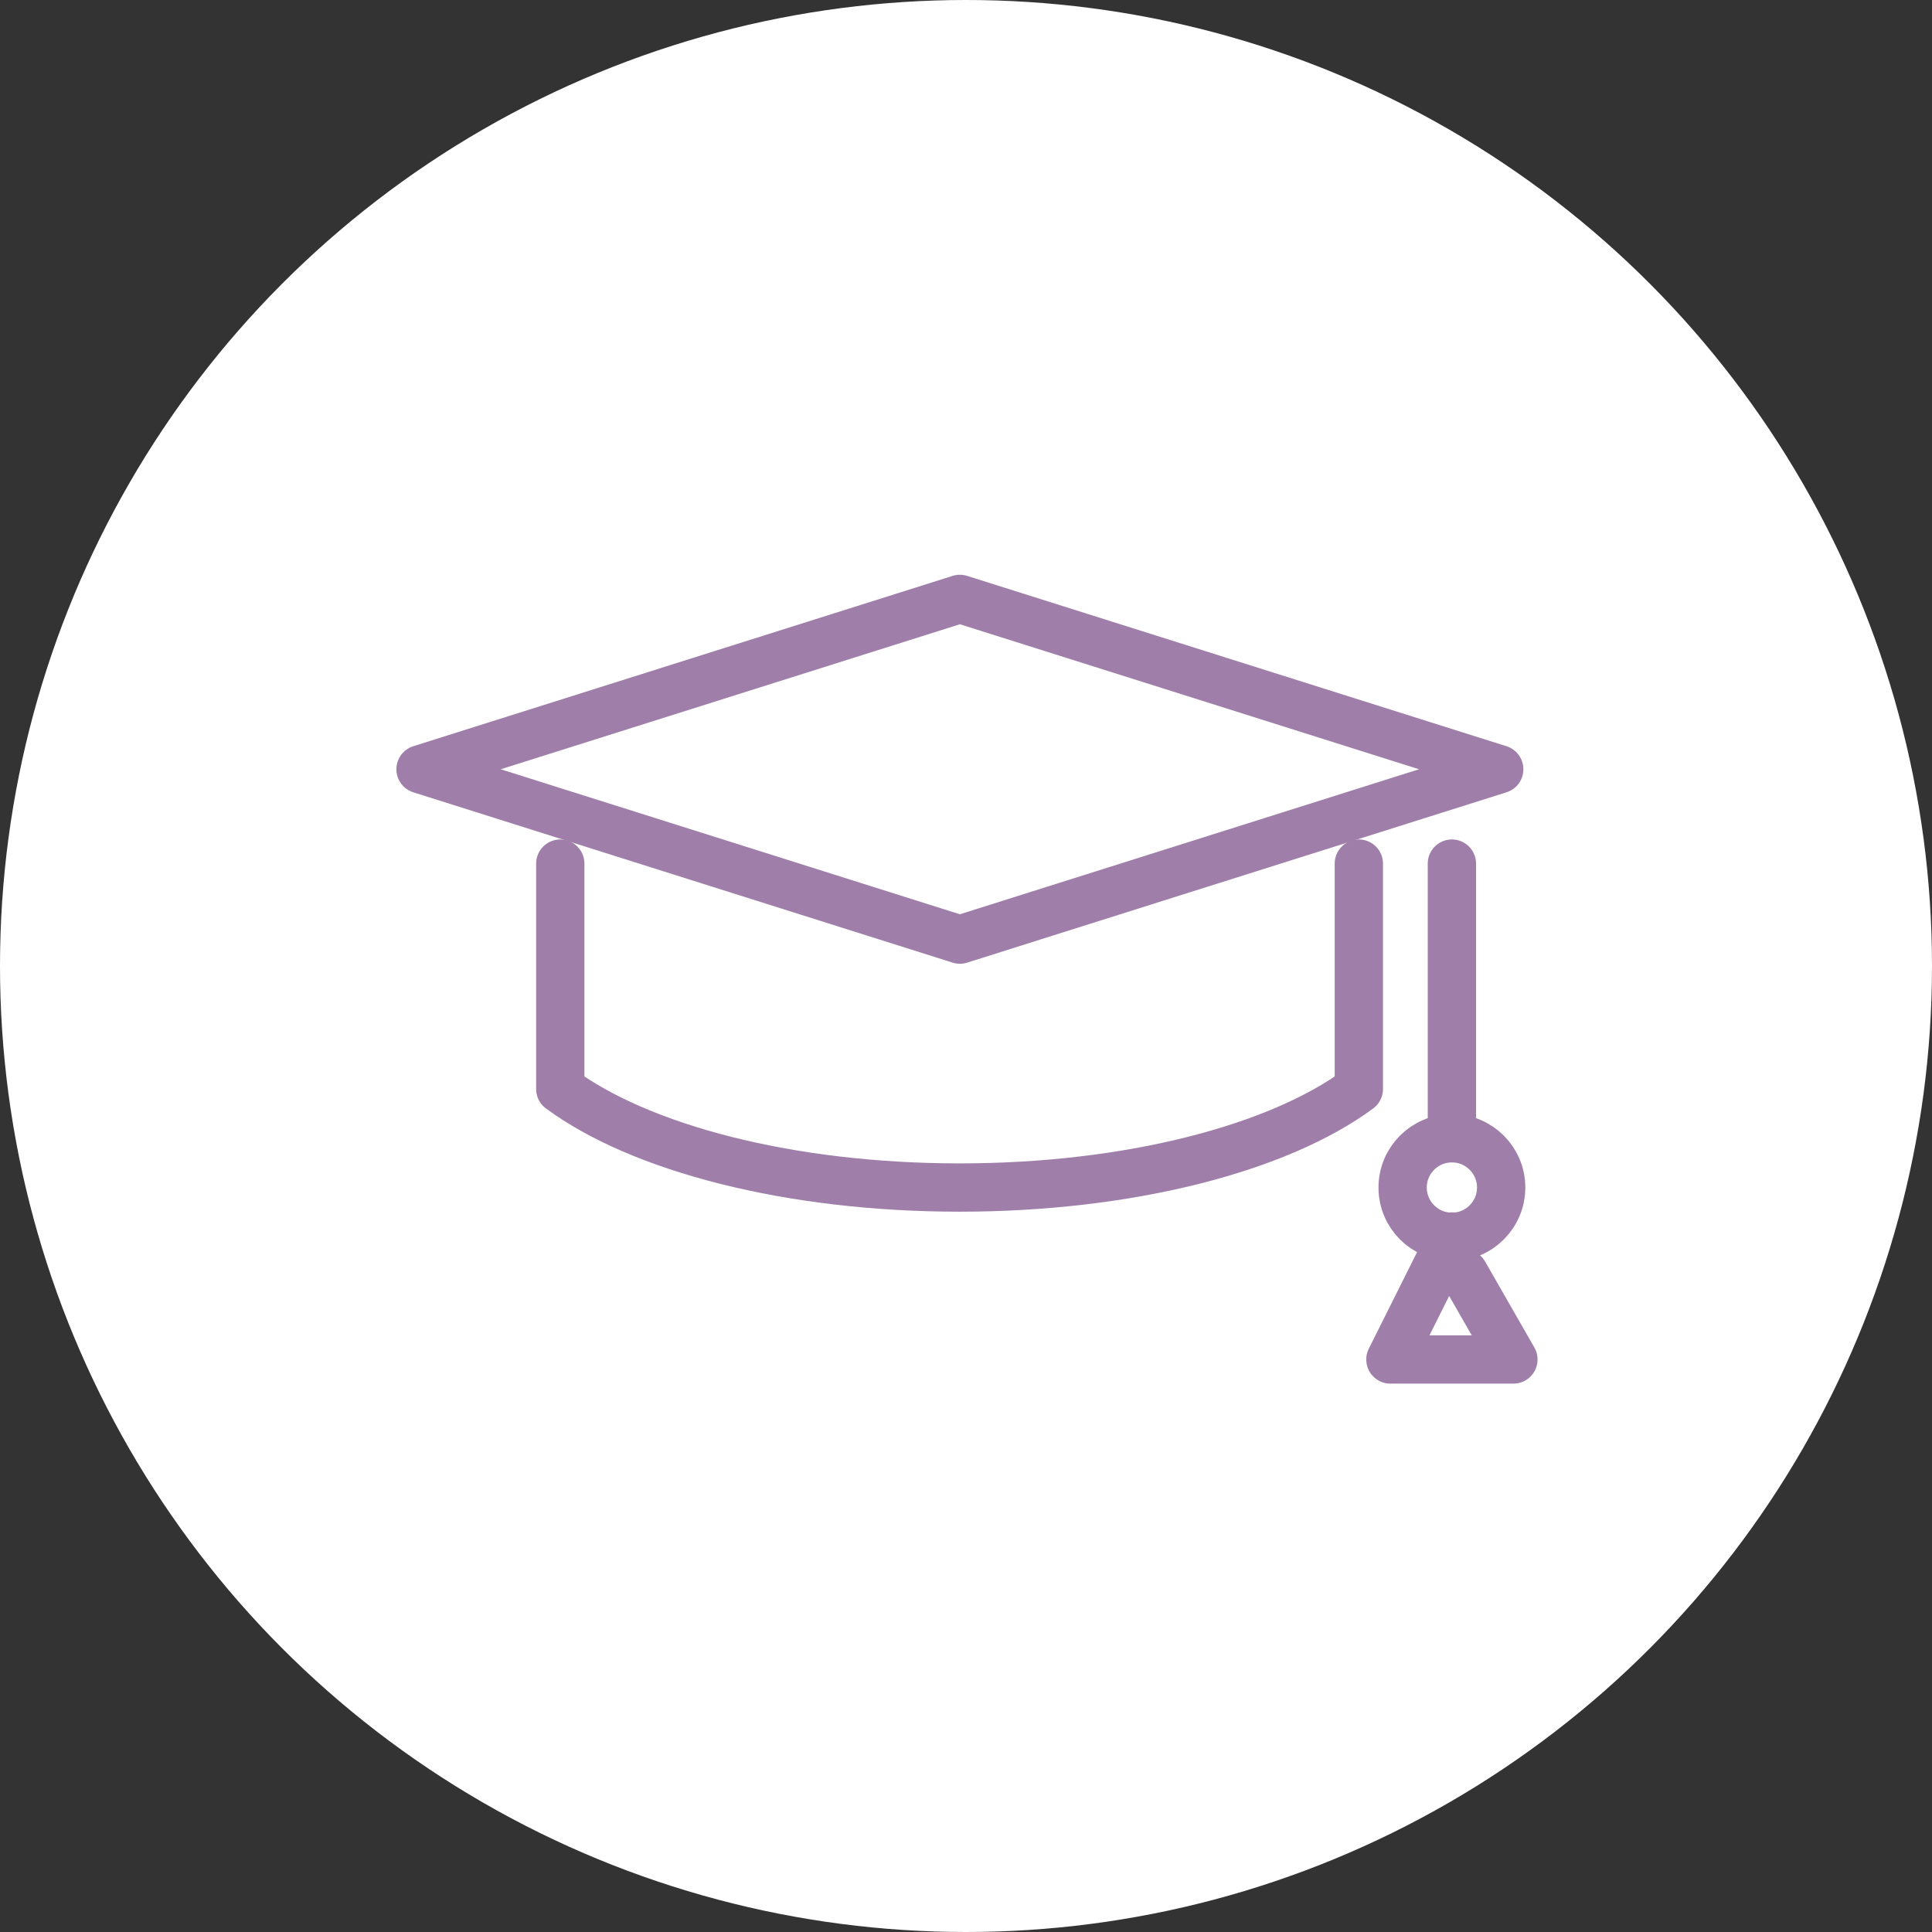
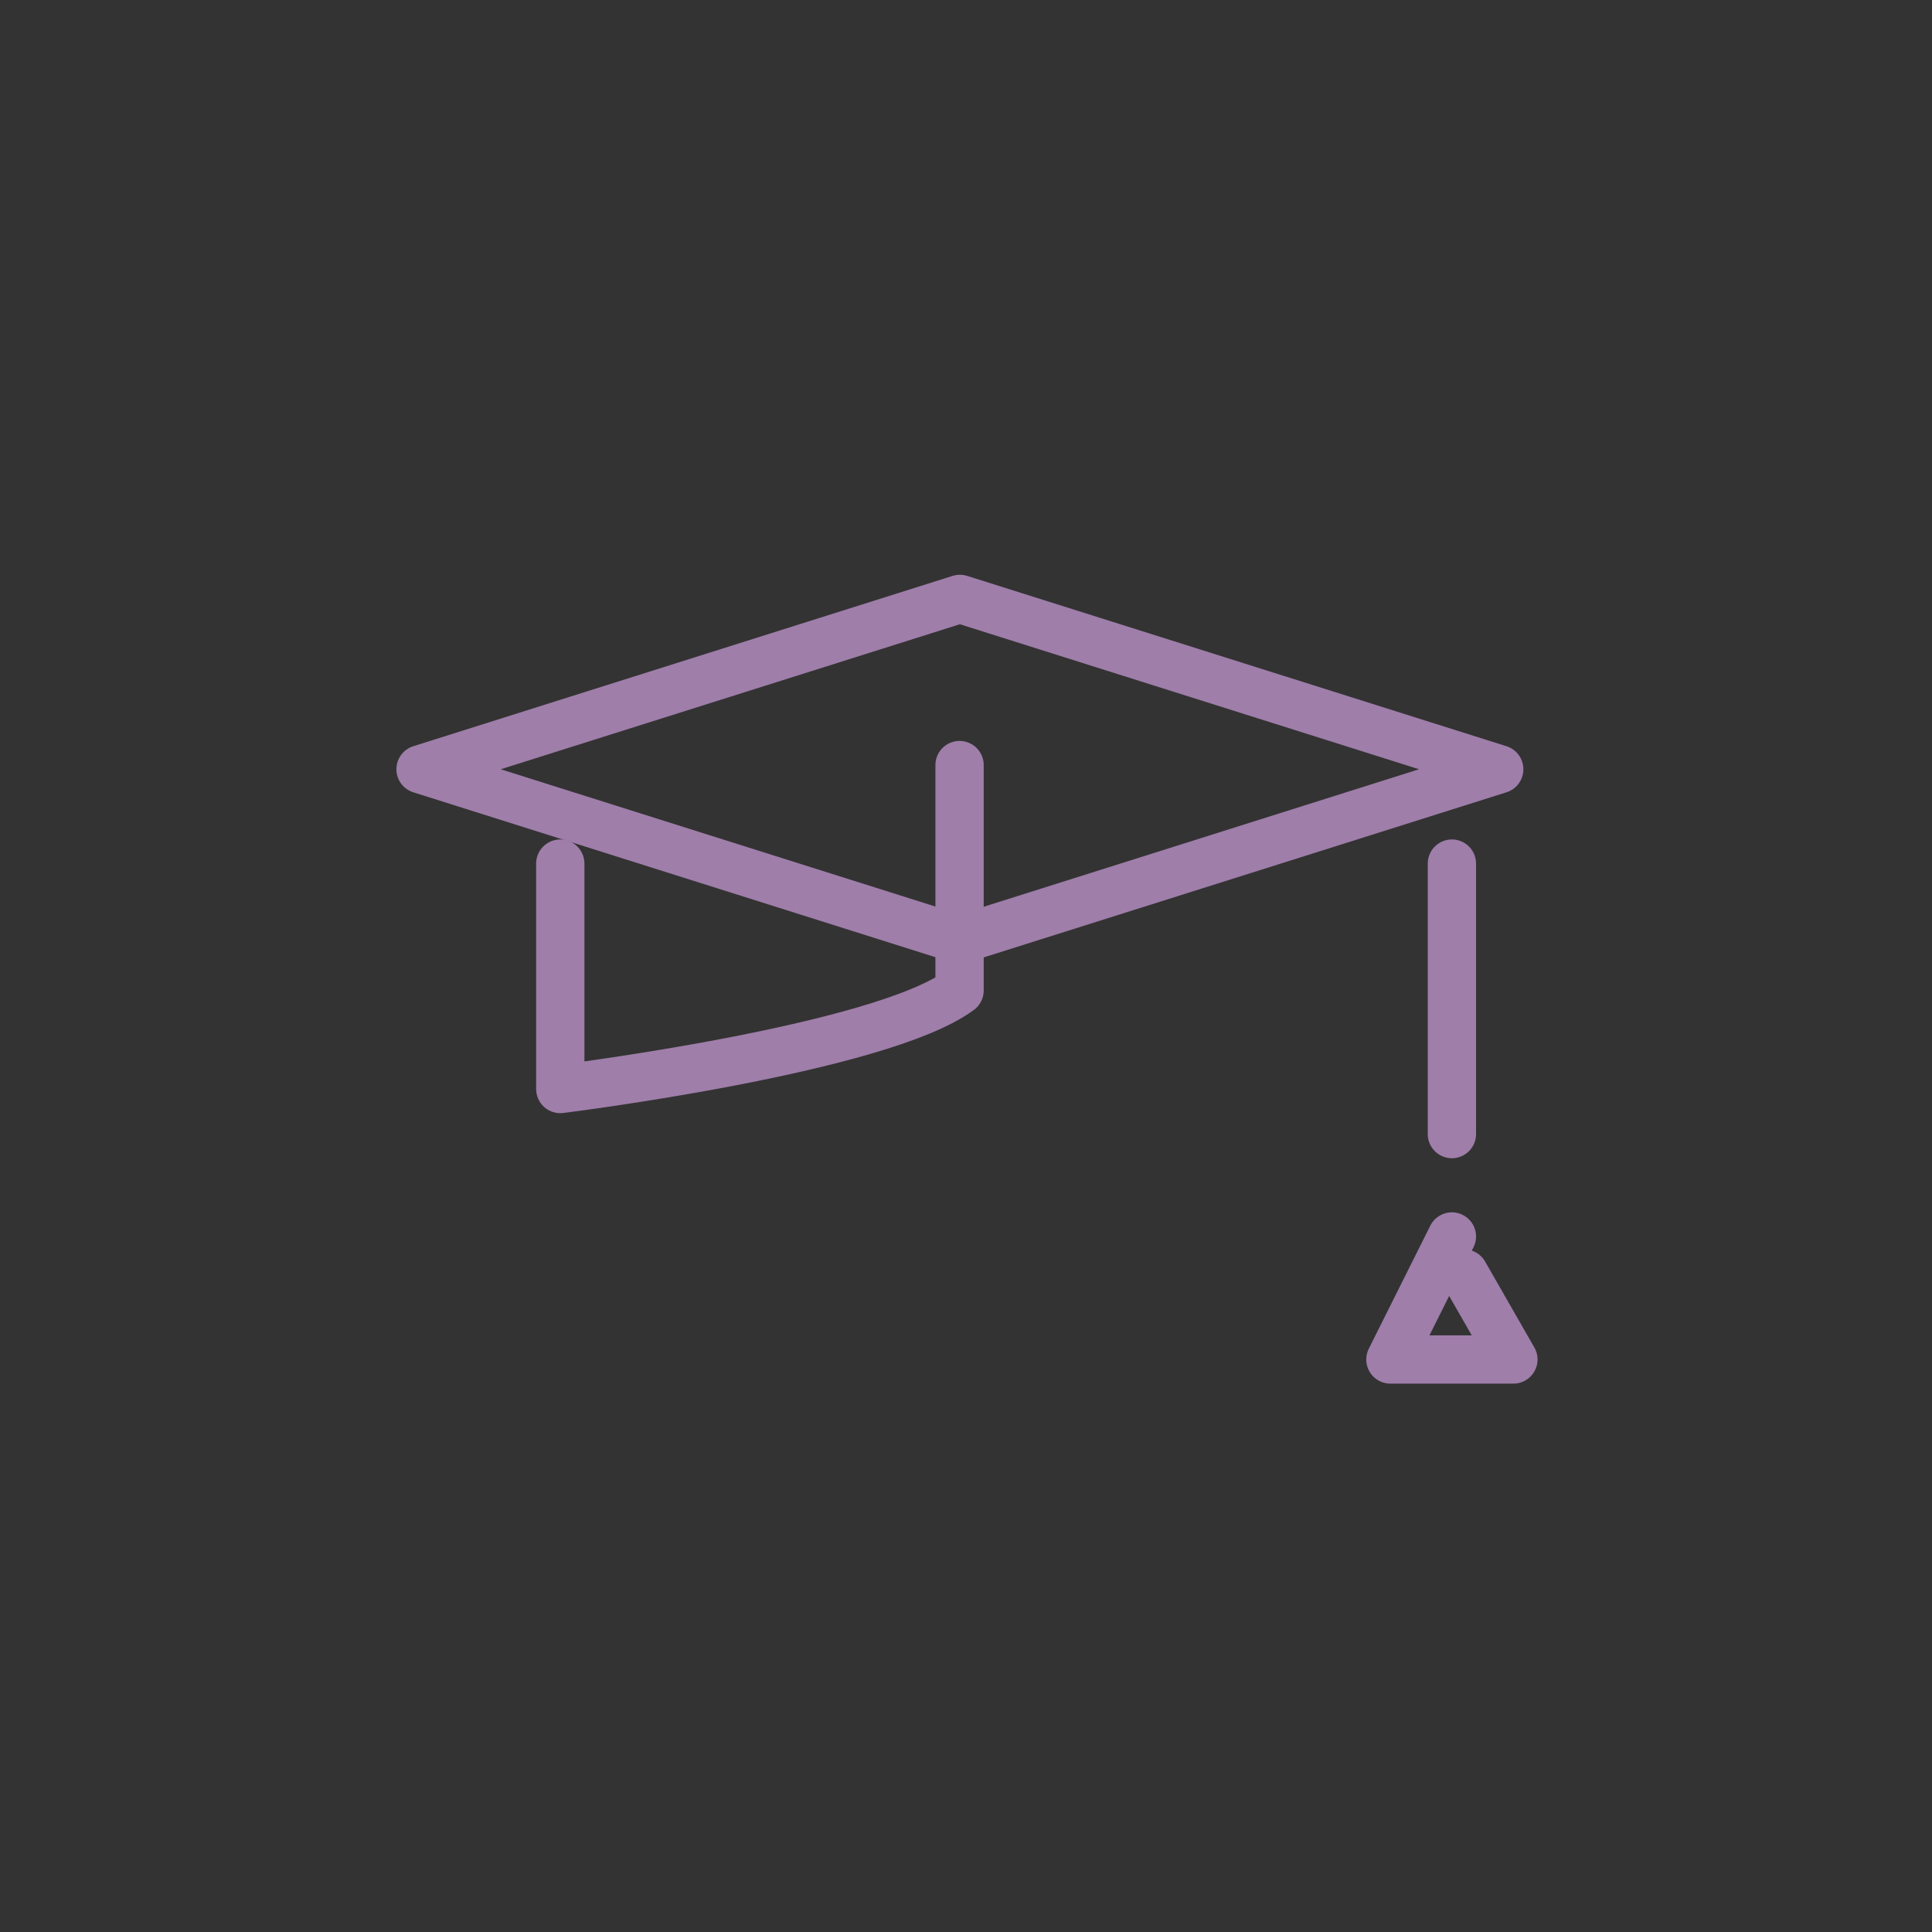
<svg xmlns="http://www.w3.org/2000/svg" id="b" width="60" height="60" viewBox="0 0 60 60">
  <rect x="0" y="0" width="60" height="60" fill="#333333" stroke="none" />
  <defs>
    <style>.d{fill:#fff;}.e{fill:none;stroke:#9f7eaa;stroke-linecap:round;stroke-linejoin:round;stroke-width:1.5px;}</style>
  </defs>
  <g id="c">
-     <circle class="d" cx="30" cy="30" r="30" />
    <polygon class="e" points="29.81 29.18 13.06 23.89 29.81 18.6 46.56 23.89 29.81 29.18" />
-     <path class="e" d="M17.4,26.82v7c2.48,1.83,7.1,3.06,12.4,3.06s9.93-1.23,12.4-3.06v-7" />
+     <path class="e" d="M17.4,26.82v7s9.93-1.23,12.4-3.06v-7" />
    <line class="e" x1="45.09" y1="26.82" x2="45.09" y2="35.22" />
-     <circle class="e" cx="45.09" cy="36.88" r="1.53" />
    <polyline class="e" points="45.09 38.4 43.18 42.22 47 42.22 45.47 39.55" />
  </g>
</svg>